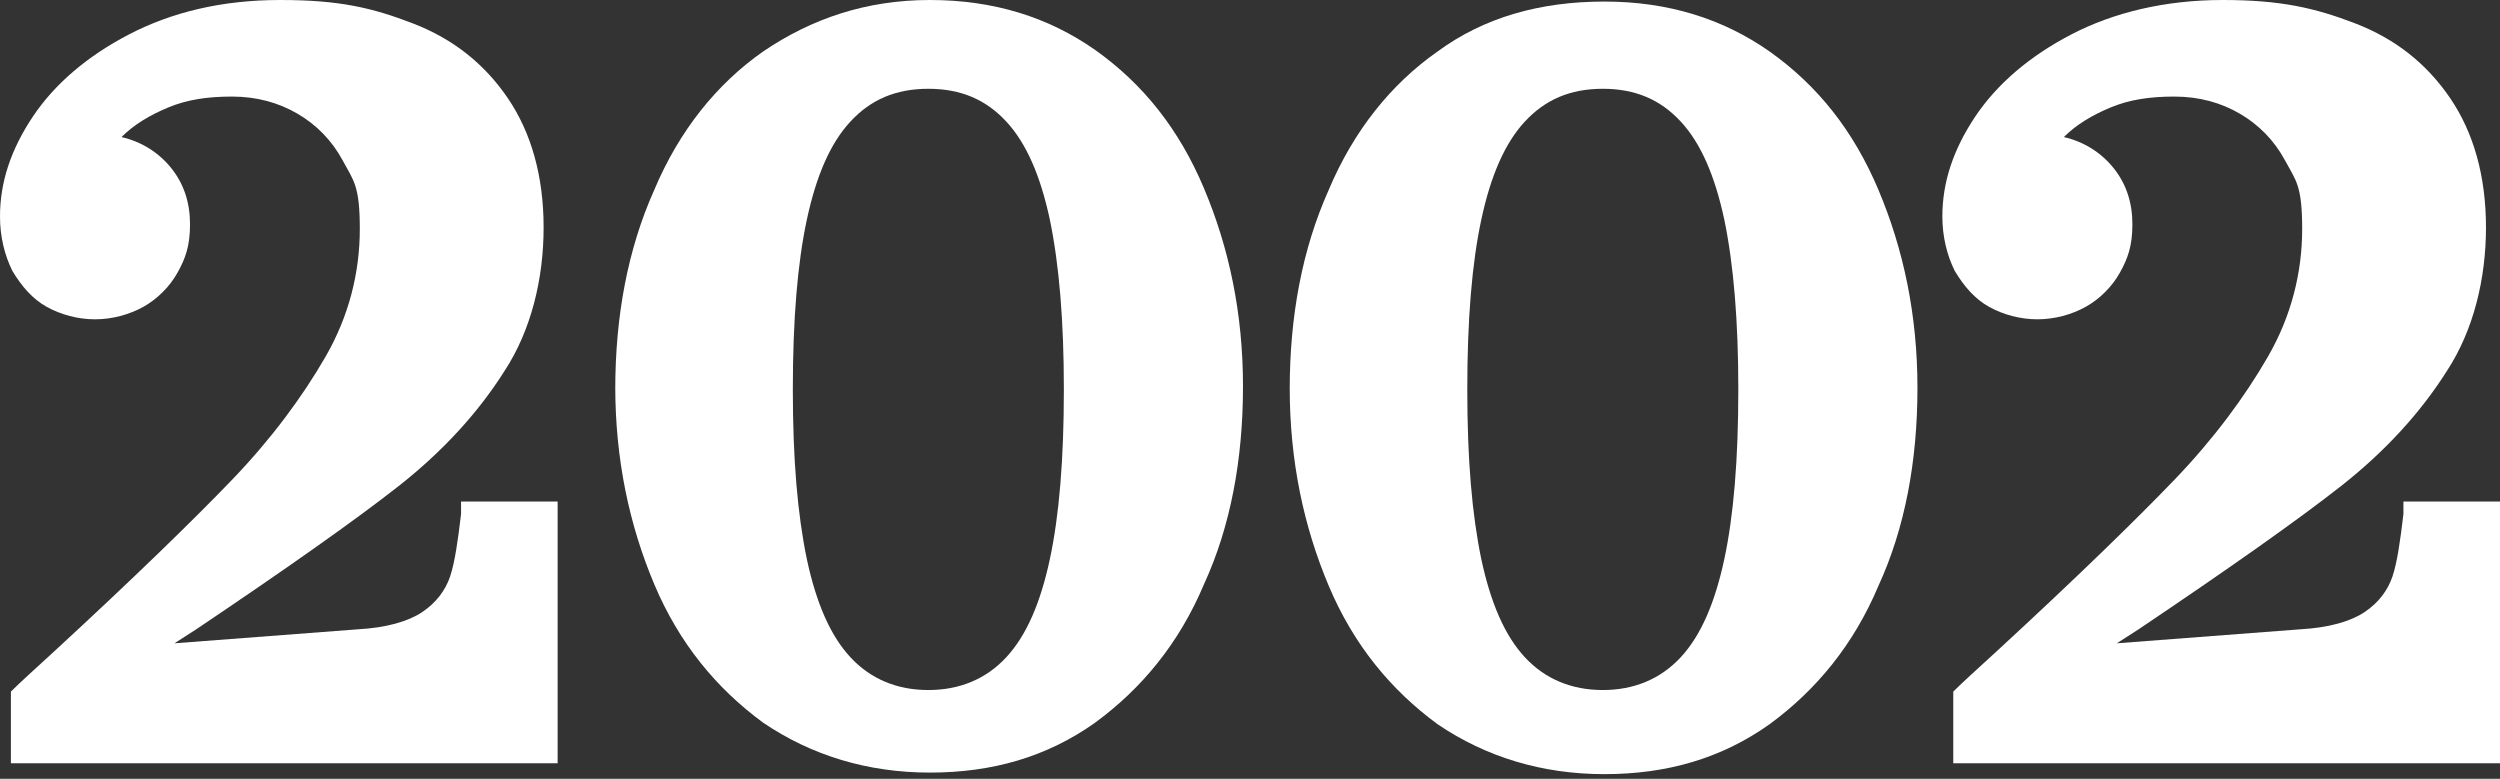
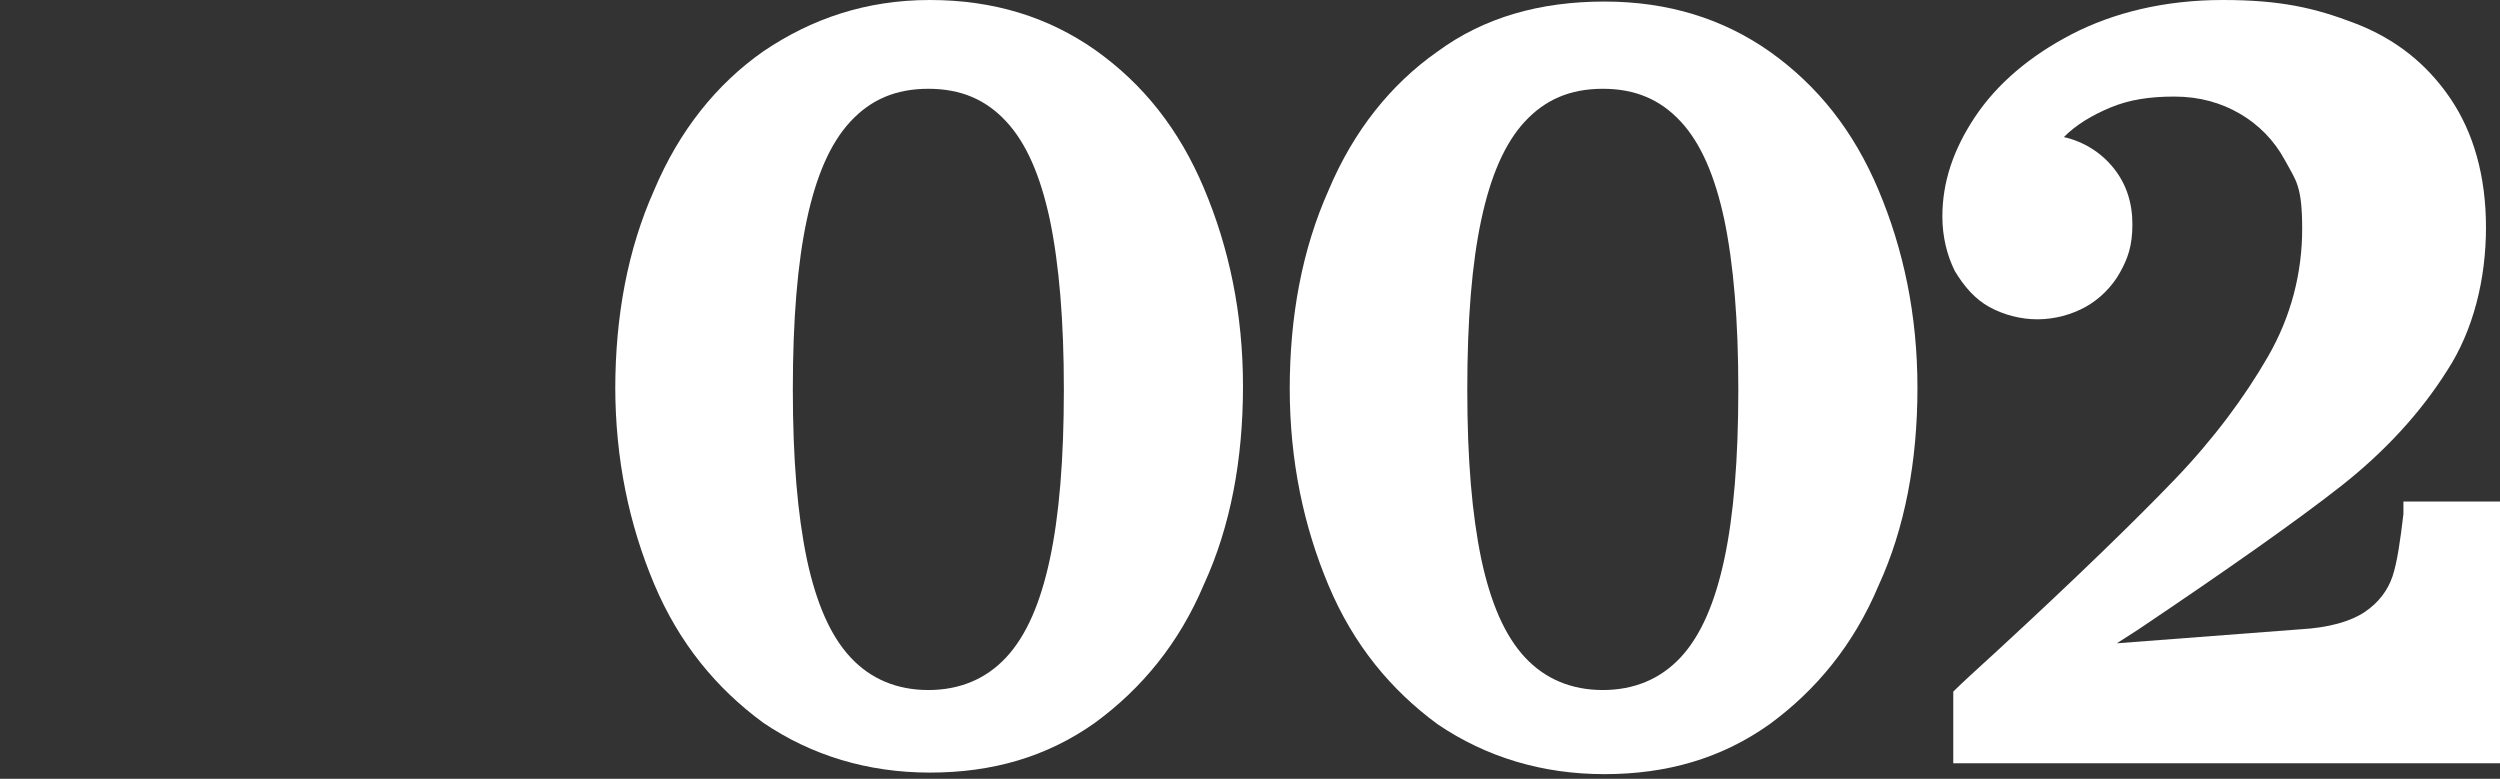
<svg xmlns="http://www.w3.org/2000/svg" id="Layer_1" width="160.5" height="50" version="1.1" viewBox="0 0 160.5 50">
  <rect x="0" y="0" width="160.5" height="50" fill="#333333" stroke="none" />
  <defs>
    <style>
      .st0 {
        fill: #fff;
      }
    </style>
  </defs>
-   <path class="st0" d="M.7,44.4c.6-.6,1.6-1.5,2.8-2.6,5.1-4.7,8.9-8.4,11.4-11,2.5-2.6,4.5-5.3,6-7.9,1.5-2.6,2.2-5.4,2.2-8.2s-.4-3.1-1.1-4.4c-.7-1.3-1.7-2.3-2.9-3-1.2-.7-2.6-1.1-4.2-1.1s-2.9.2-4.1.7c-1.2.5-2.2,1.1-3,1.9,1.3.3,2.4,1,3.2,2,.8,1,1.2,2.2,1.2,3.6s-.3,2.2-.8,3.1-1.3,1.7-2.2,2.2c-.9.5-2,.8-3.1.8s-2.2-.3-3.1-.8c-.9-.5-1.6-1.3-2.2-2.3-.5-1-.8-2.2-.8-3.5,0-2.2.7-4.3,2.1-6.4s3.5-3.9,6.2-5.3S14.2,0,18,0s5.9.5,8.5,1.5c2.6,1,4.6,2.6,6.1,4.8,1.5,2.2,2.3,5,2.3,8.3s-.8,6.6-2.5,9.2c-1.7,2.7-4,5.2-6.8,7.4s-7.2,5.3-13,9.2l-1.4.9,11.8-.9c1.8-.1,3.2-.5,4.1-1.1.9-.6,1.5-1.4,1.8-2.3.3-.9.5-2.3.7-4v-.8h6.2v16.8H.7v-4.8Z" />
  <path class="st0" d="M39.5,25c0-4.7.8-9,2.5-12.8,1.6-3.8,4-6.8,7-8.9C52.1,1.2,55.6,0,59.7,0s7.6,1.1,10.6,3.2c3.1,2.2,5.4,5.1,7,8.9,1.6,3.8,2.5,8,2.5,12.7s-.8,9-2.5,12.7c-1.6,3.8-4,6.7-7,8.9-3.1,2.2-6.6,3.2-10.6,3.2s-7.6-1.1-10.7-3.2c-3-2.2-5.4-5.1-7-8.9s-2.5-8-2.5-12.7ZM68.3,25c0-4.4-.3-8-.9-10.9-.6-2.8-1.5-4.9-2.8-6.3s-2.9-2.1-5-2.1-3.7.7-5,2.1-2.2,3.5-2.8,6.3c-.6,2.8-.9,6.4-.9,10.9s.3,8,.9,10.9c.6,2.8,1.5,4.9,2.8,6.3s3,2.1,5,2.1,3.7-.7,5-2.1,2.2-3.5,2.8-6.3c.6-2.8.9-6.4.9-10.9Z" />
  <path class="st0" d="M82.8,25c0-4.7.8-9,2.5-12.8,1.6-3.8,4-6.8,7-8.9,3-2.2,6.6-3.2,10.7-3.2s7.6,1.1,10.6,3.2c3.1,2.2,5.4,5.1,7,8.9,1.6,3.8,2.5,8,2.5,12.7s-.8,9-2.5,12.7c-1.6,3.8-4,6.7-7,8.9-3.1,2.2-6.6,3.2-10.6,3.2s-7.6-1.1-10.7-3.2c-3-2.2-5.4-5.1-7-8.9s-2.5-8-2.5-12.7ZM111.6,25c0-4.4-.3-8-.9-10.9-.6-2.8-1.5-4.9-2.8-6.3s-2.9-2.1-5-2.1-3.7.7-5,2.1-2.2,3.5-2.8,6.3c-.6,2.8-.9,6.4-.9,10.9s.3,8,.9,10.9c.6,2.8,1.5,4.9,2.8,6.3s3,2.1,5,2.1,3.7-.7,5-2.1,2.2-3.5,2.8-6.3c.6-2.8.9-6.4.9-10.9Z" />
  <path class="st0" d="M125.4,44.4c.6-.6,1.6-1.5,2.8-2.6,5.1-4.7,8.9-8.4,11.4-11,2.5-2.6,4.5-5.3,6-7.9,1.5-2.6,2.2-5.4,2.2-8.2s-.4-3.1-1.1-4.4c-.7-1.3-1.7-2.3-2.9-3-1.2-.7-2.6-1.1-4.2-1.1s-2.9.2-4.1.7c-1.2.5-2.2,1.1-3,1.9,1.3.3,2.4,1,3.2,2,.8,1,1.2,2.2,1.2,3.6s-.3,2.2-.8,3.1-1.3,1.7-2.2,2.2c-.9.5-2,.8-3.1.8s-2.2-.3-3.1-.8c-.9-.5-1.6-1.3-2.2-2.3-.5-1-.8-2.2-.8-3.5,0-2.2.7-4.3,2.1-6.4s3.5-3.9,6.2-5.3S139,0,142.7,0s5.9.5,8.5,1.5c2.6,1,4.6,2.6,6.1,4.8,1.5,2.2,2.3,5,2.3,8.3s-.8,6.6-2.5,9.2c-1.7,2.7-4,5.2-6.8,7.4s-7.2,5.3-13,9.2l-1.4.9,11.8-.9c1.8-.1,3.2-.5,4.1-1.1.9-.6,1.5-1.4,1.8-2.3.3-.9.5-2.3.7-4v-.8h6.2v16.8h-35.1v-4.8Z" />
</svg>